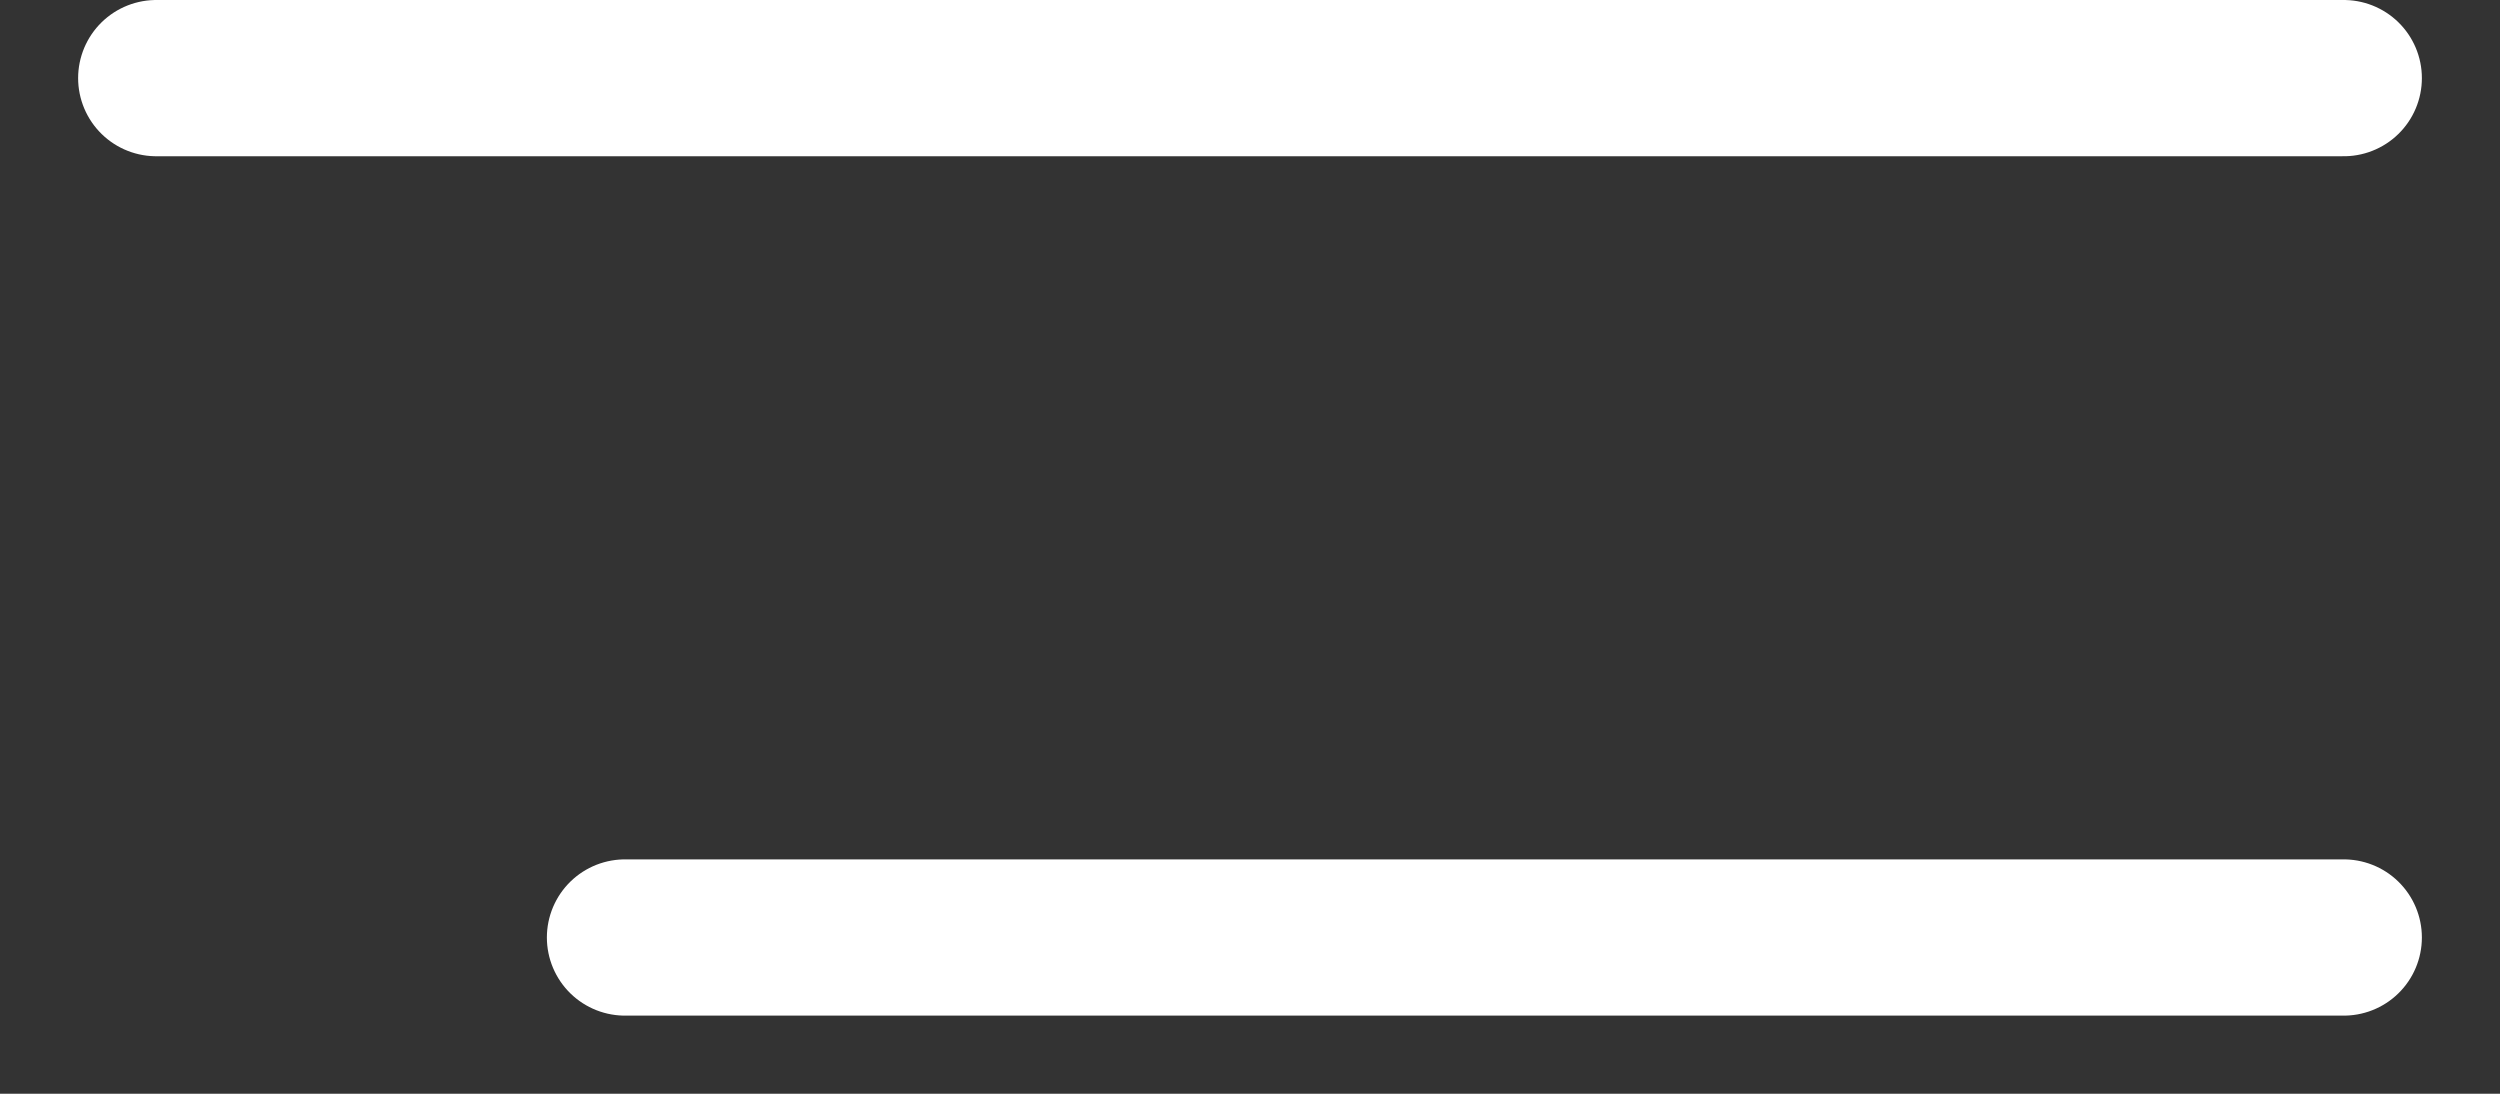
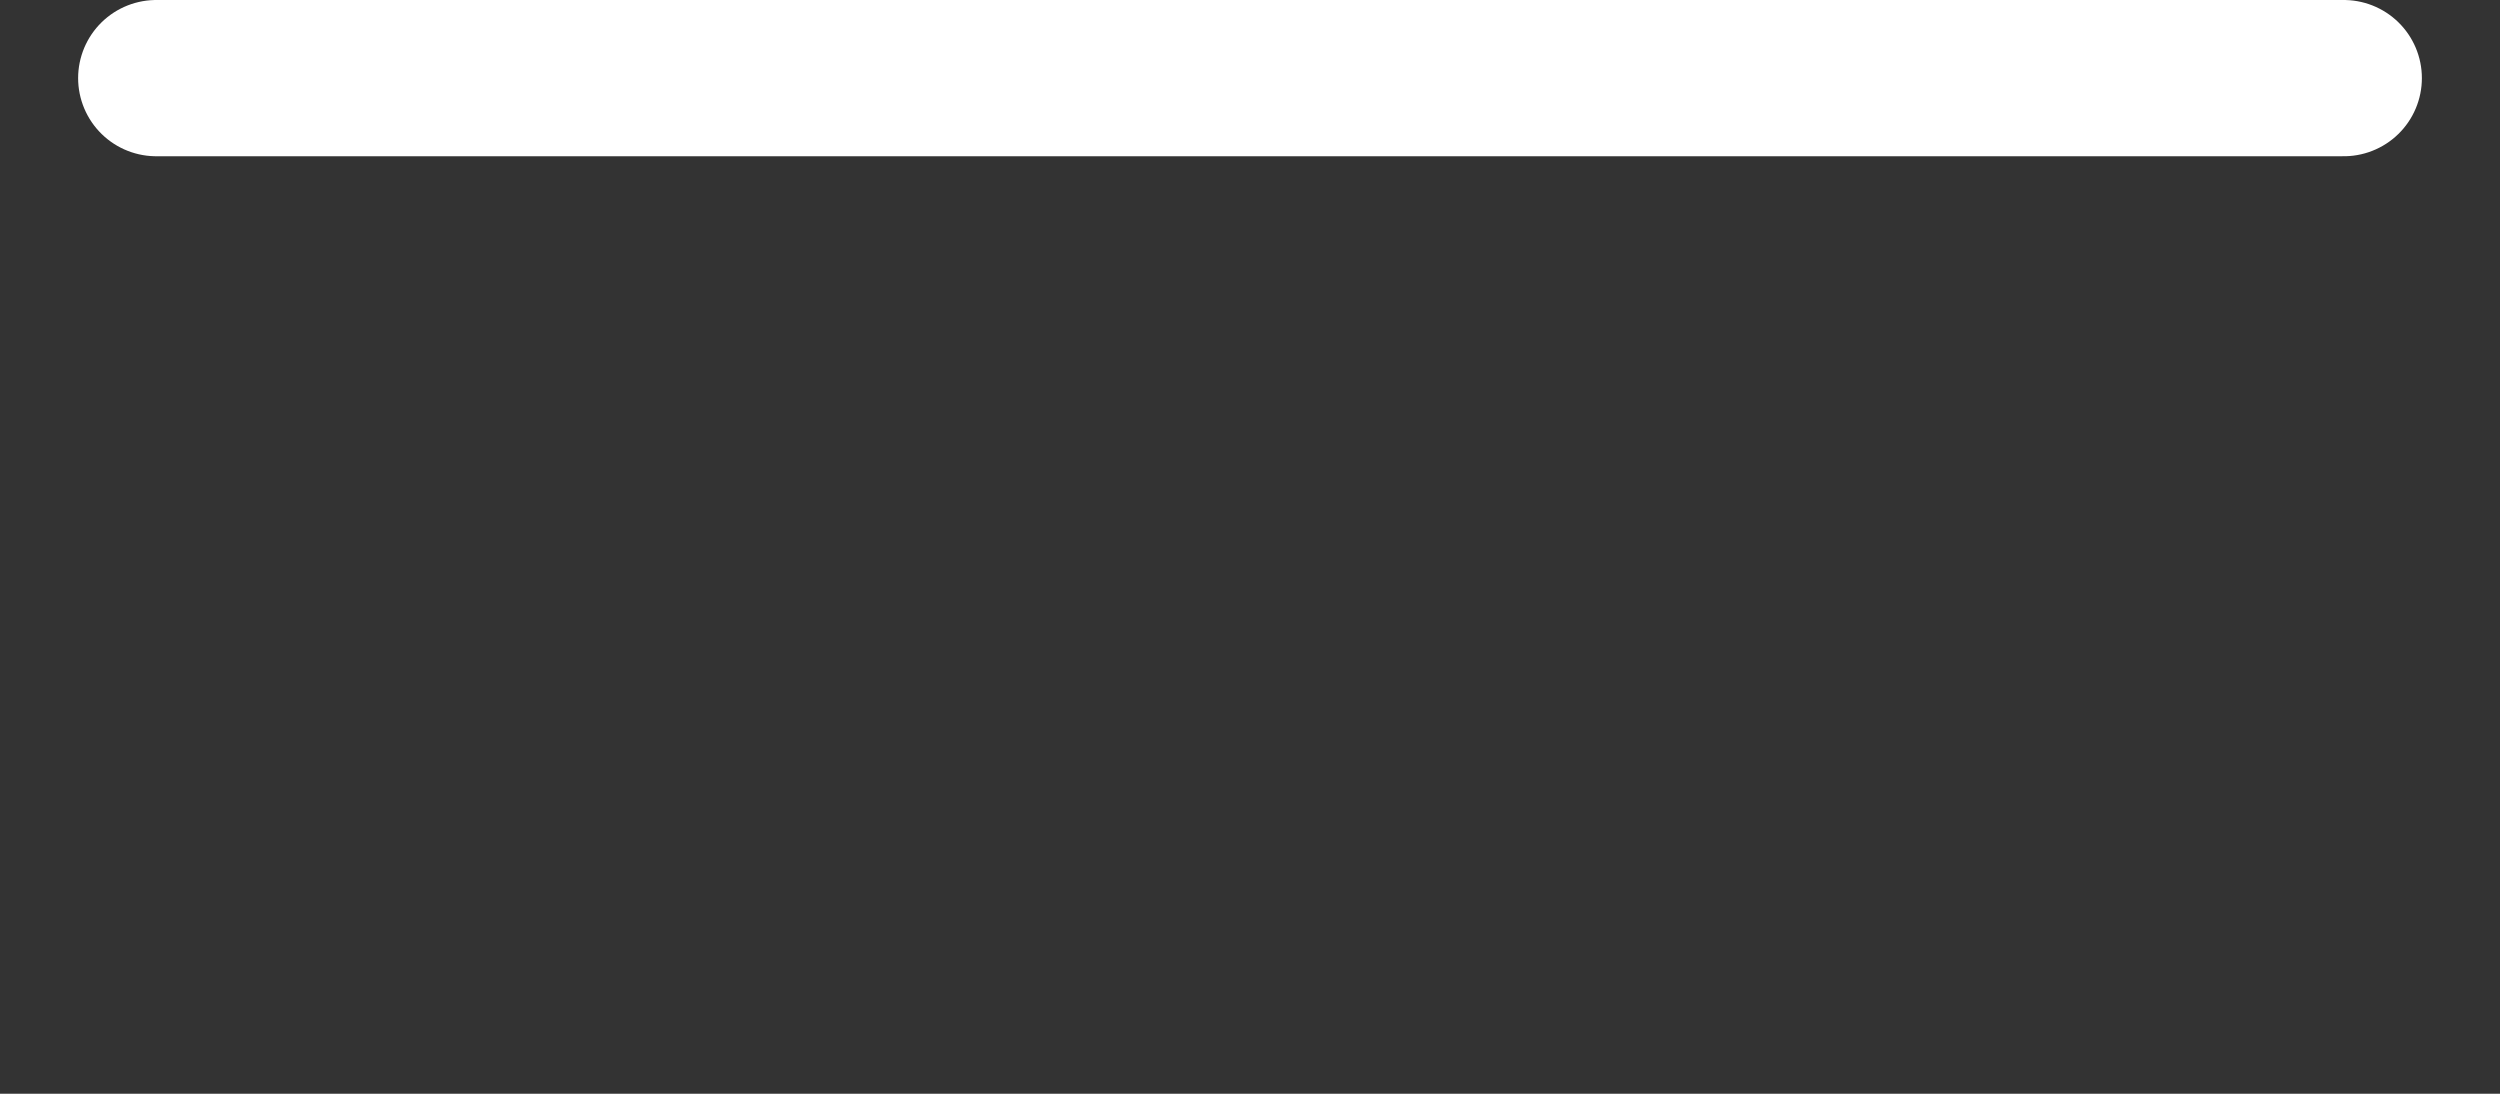
<svg xmlns="http://www.w3.org/2000/svg" width="16" height="7" fill="none" viewBox="0 0 16 7">
  <rect x="0" y="0" width="16" height="7" fill="#333333" stroke="none" />
-   <path stroke="#fff" stroke-linecap="round" d="M15 .5H1M15 6H4" />
+   <path stroke="#fff" stroke-linecap="round" d="M15 .5H1M15 6" />
</svg>